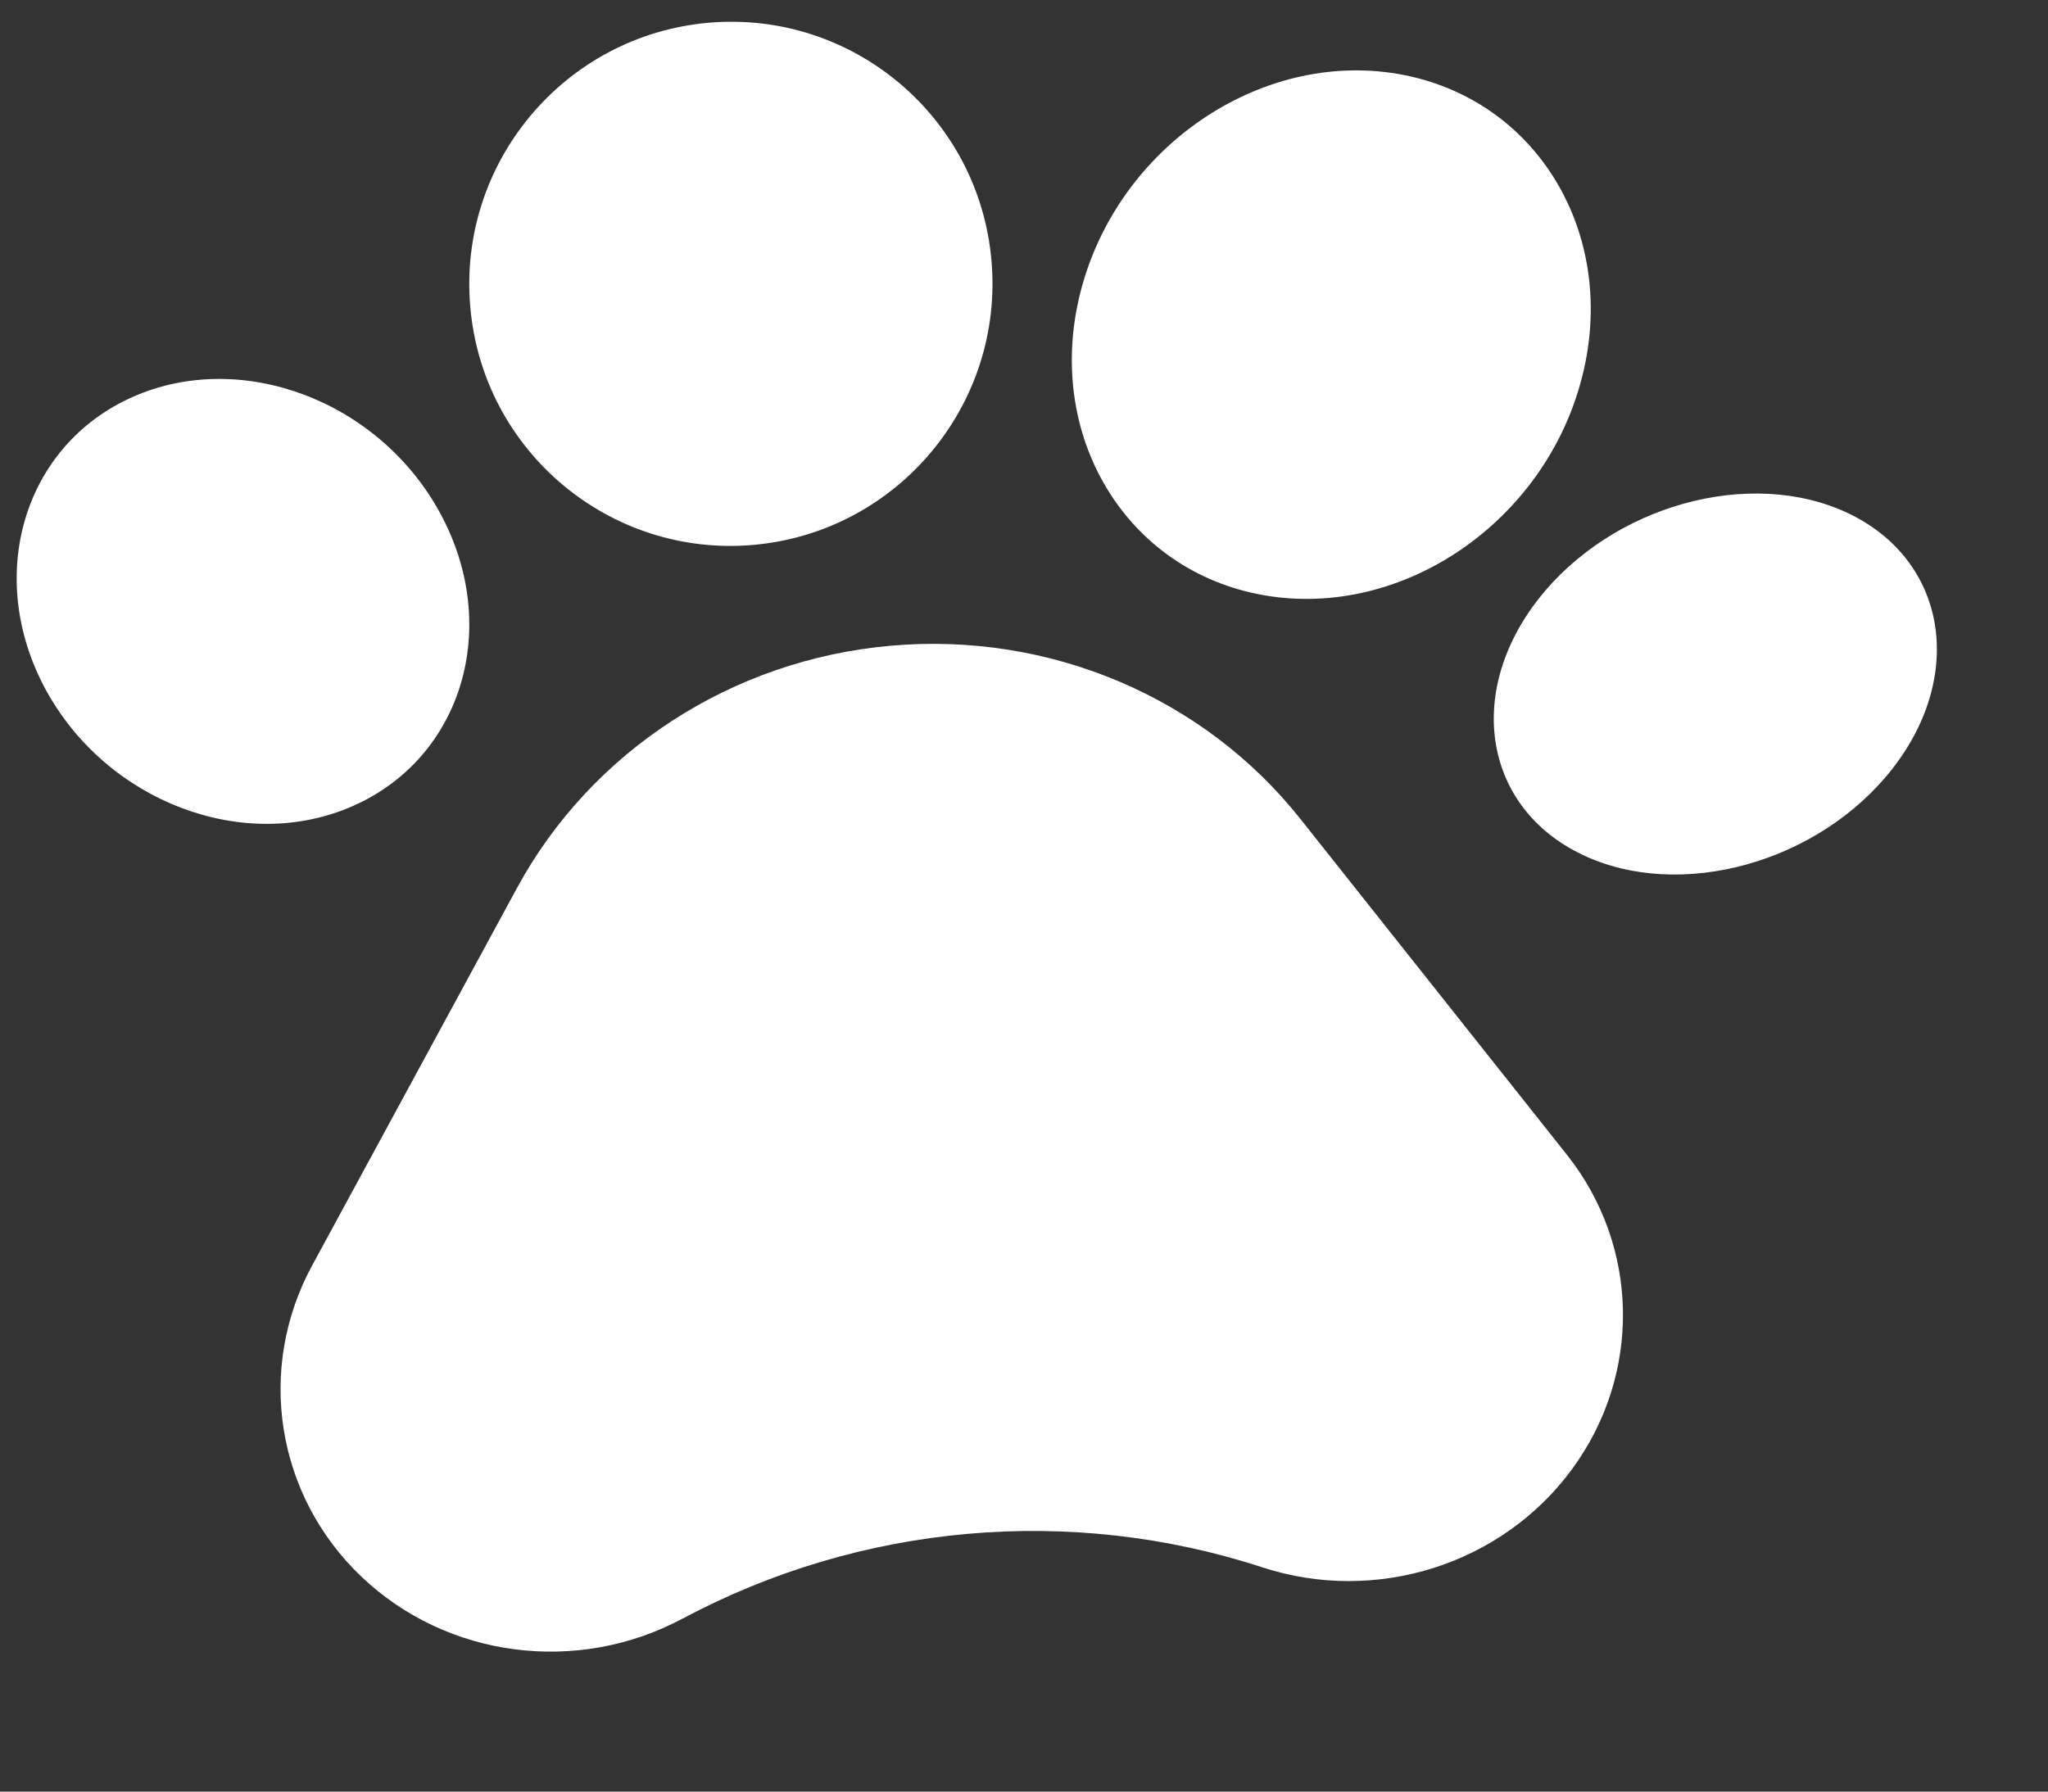
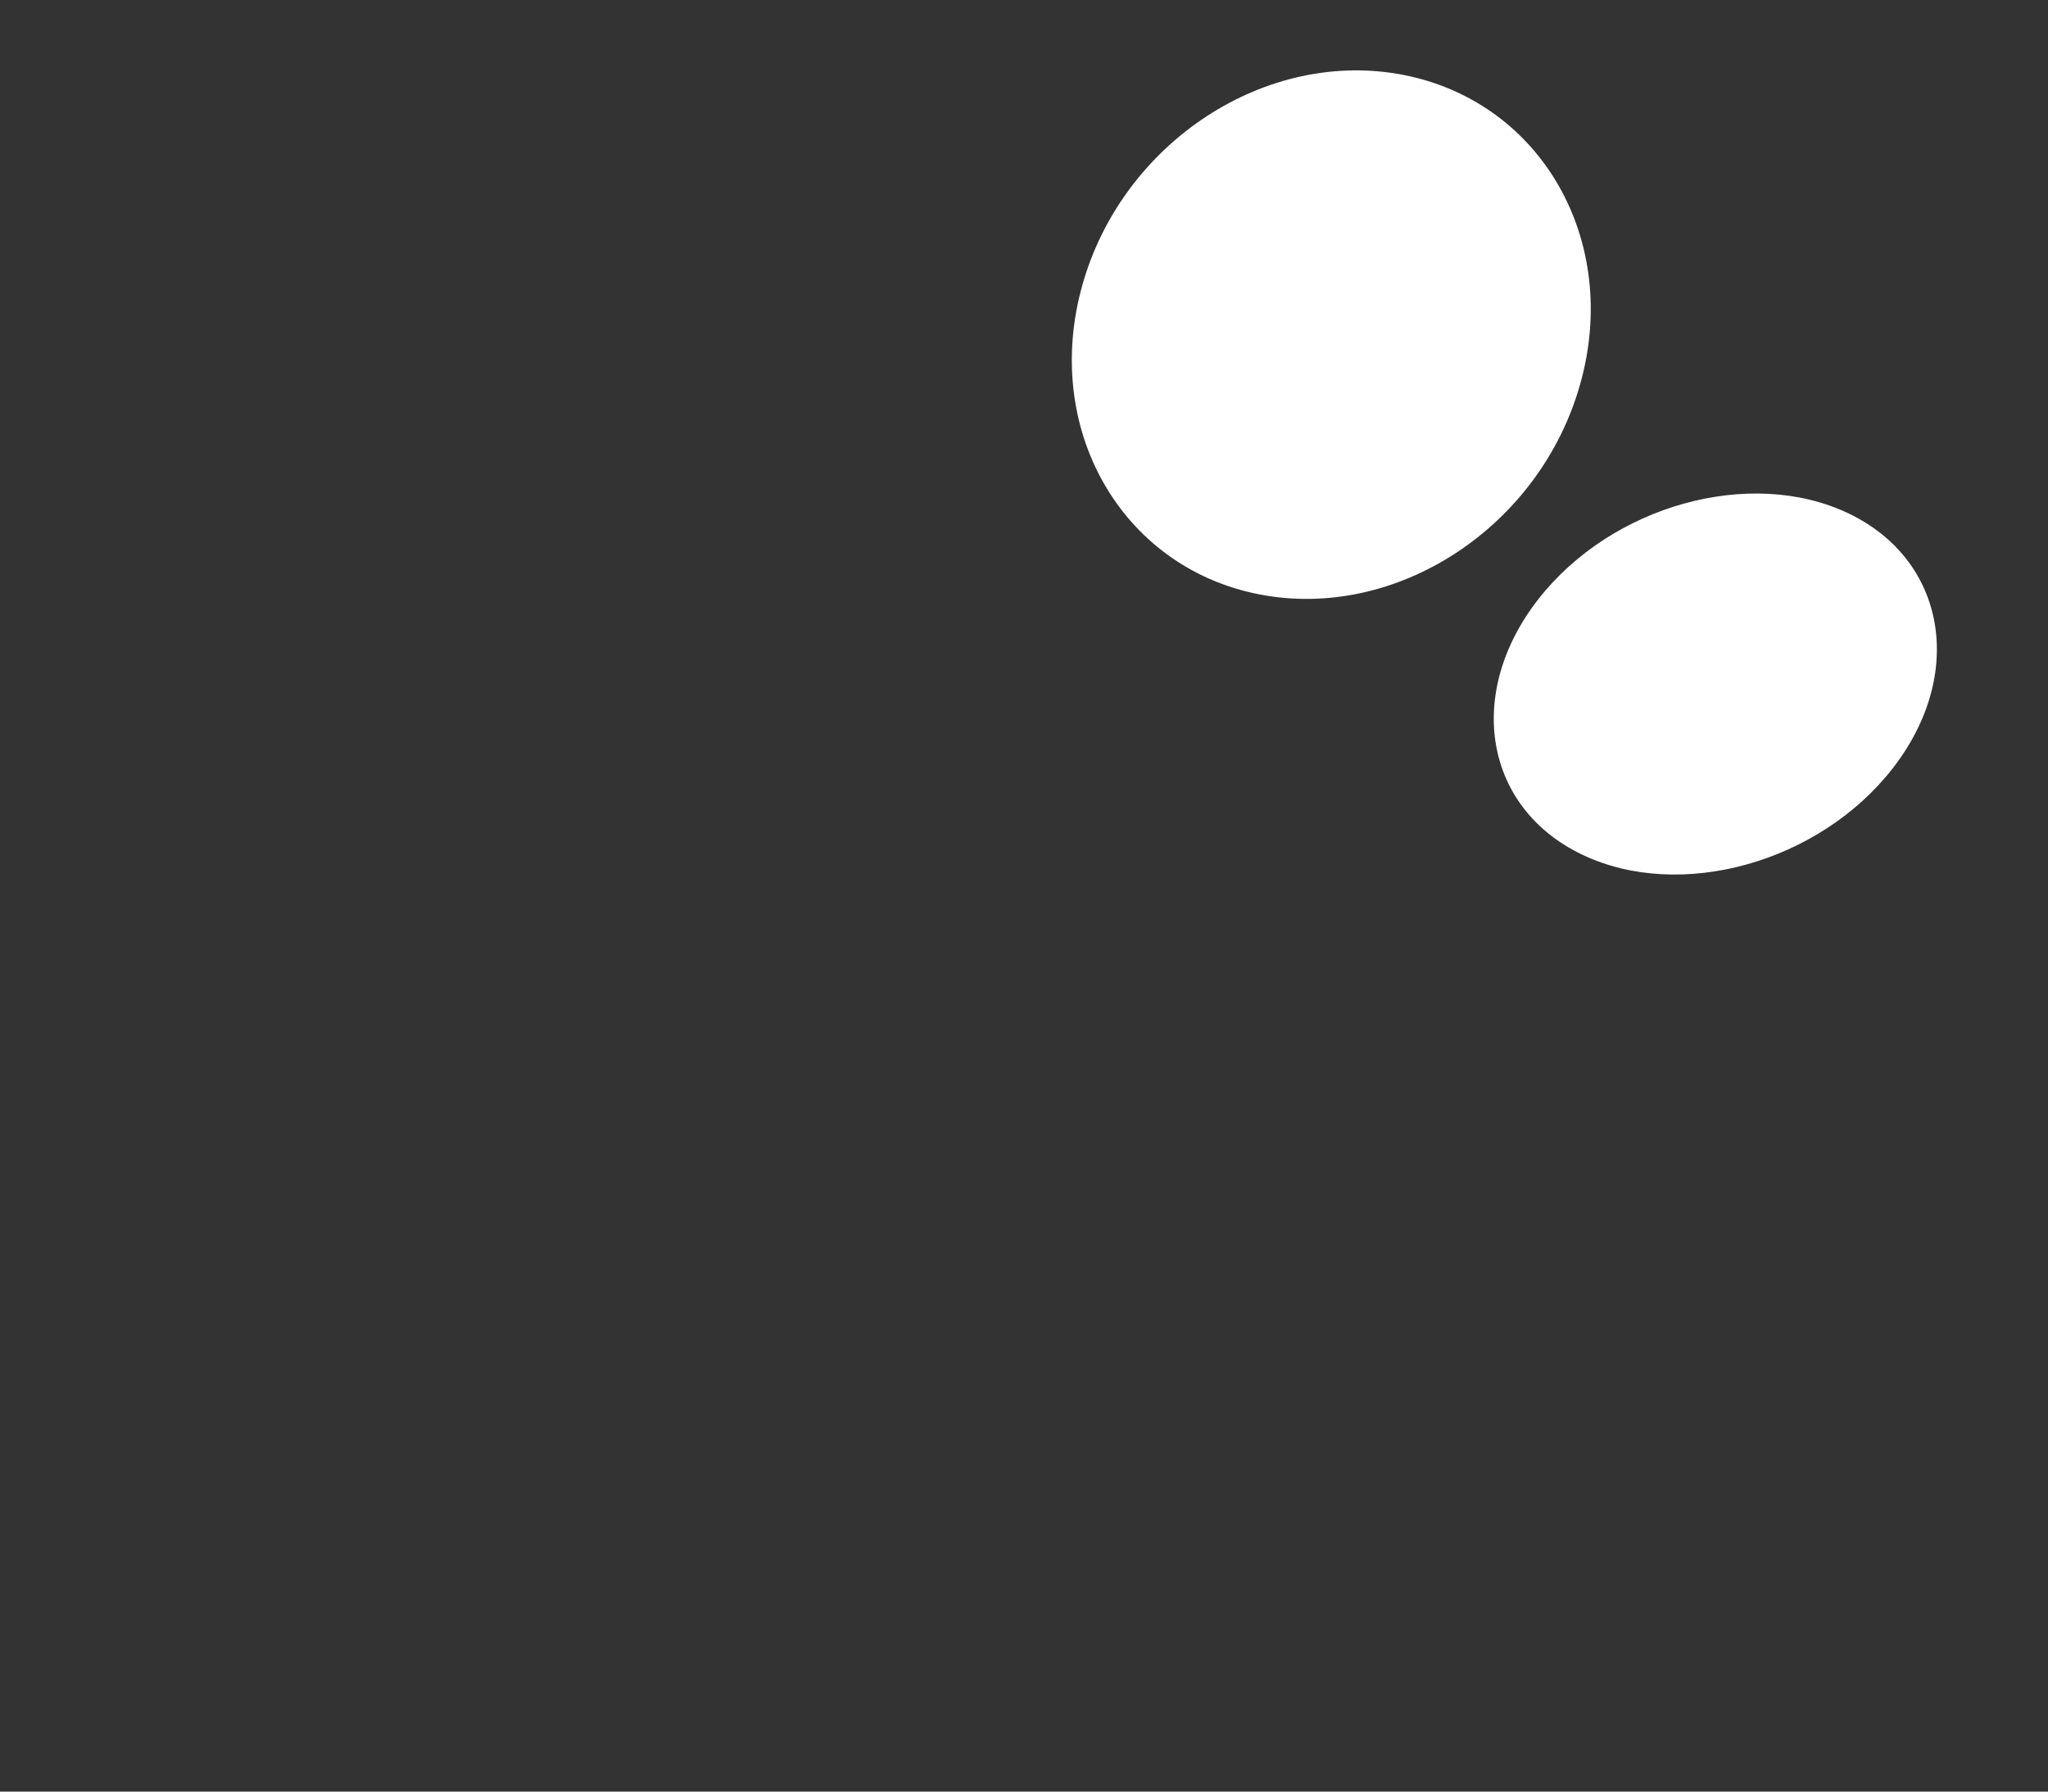
<svg xmlns="http://www.w3.org/2000/svg" width="16" height="14" viewBox="0 0 16 14" fill="none">
  <rect x="0" y="0" width="16" height="14" fill="#333333" stroke="none" />
-   <path d="M10.159 6.399C9.403 5.446 8.197 4.936 6.958 5.046C5.719 5.155 4.619 5.869 4.038 6.941L2.438 9.89C2 10.698 2.157 11.685 2.823 12.32C3.49 12.956 4.509 13.089 5.333 12.648L5.334 12.648C6.724 11.905 8.367 11.759 9.863 12.248C10.75 12.537 11.731 12.227 12.279 11.484C12.827 10.741 12.811 9.741 12.241 9.023L10.159 6.399Z" fill="white" />
-   <path d="M2.76 6.297C3.613 5.919 3.918 4.897 3.441 4.014C2.965 3.133 1.888 2.724 1.036 3.102C0.184 3.48 -0.121 4.502 0.355 5.385C0.832 6.266 1.909 6.675 2.76 6.297Z" fill="white" />
-   <path d="M5.886 4.258C7.011 4.158 7.844 3.164 7.746 2.038C7.649 0.911 6.658 0.079 5.533 0.178C4.409 0.278 3.576 1.272 3.674 2.398C3.771 3.524 4.762 4.357 5.886 4.258Z" fill="white" />
  <path d="M9.83 4.643C10.904 4.857 12.03 4.122 12.345 3.002C12.661 1.883 12.045 0.801 10.972 0.587C9.898 0.373 8.771 1.108 8.456 2.227C8.141 3.347 8.757 4.429 9.83 4.643Z" fill="white" />
  <path d="M14.44 4.011C13.674 3.647 12.59 3.948 12.016 4.685C11.443 5.422 11.598 6.315 12.362 6.679C13.126 7.044 14.212 6.742 14.786 6.005C15.359 5.269 15.204 4.376 14.44 4.011Z" fill="white" />
</svg>